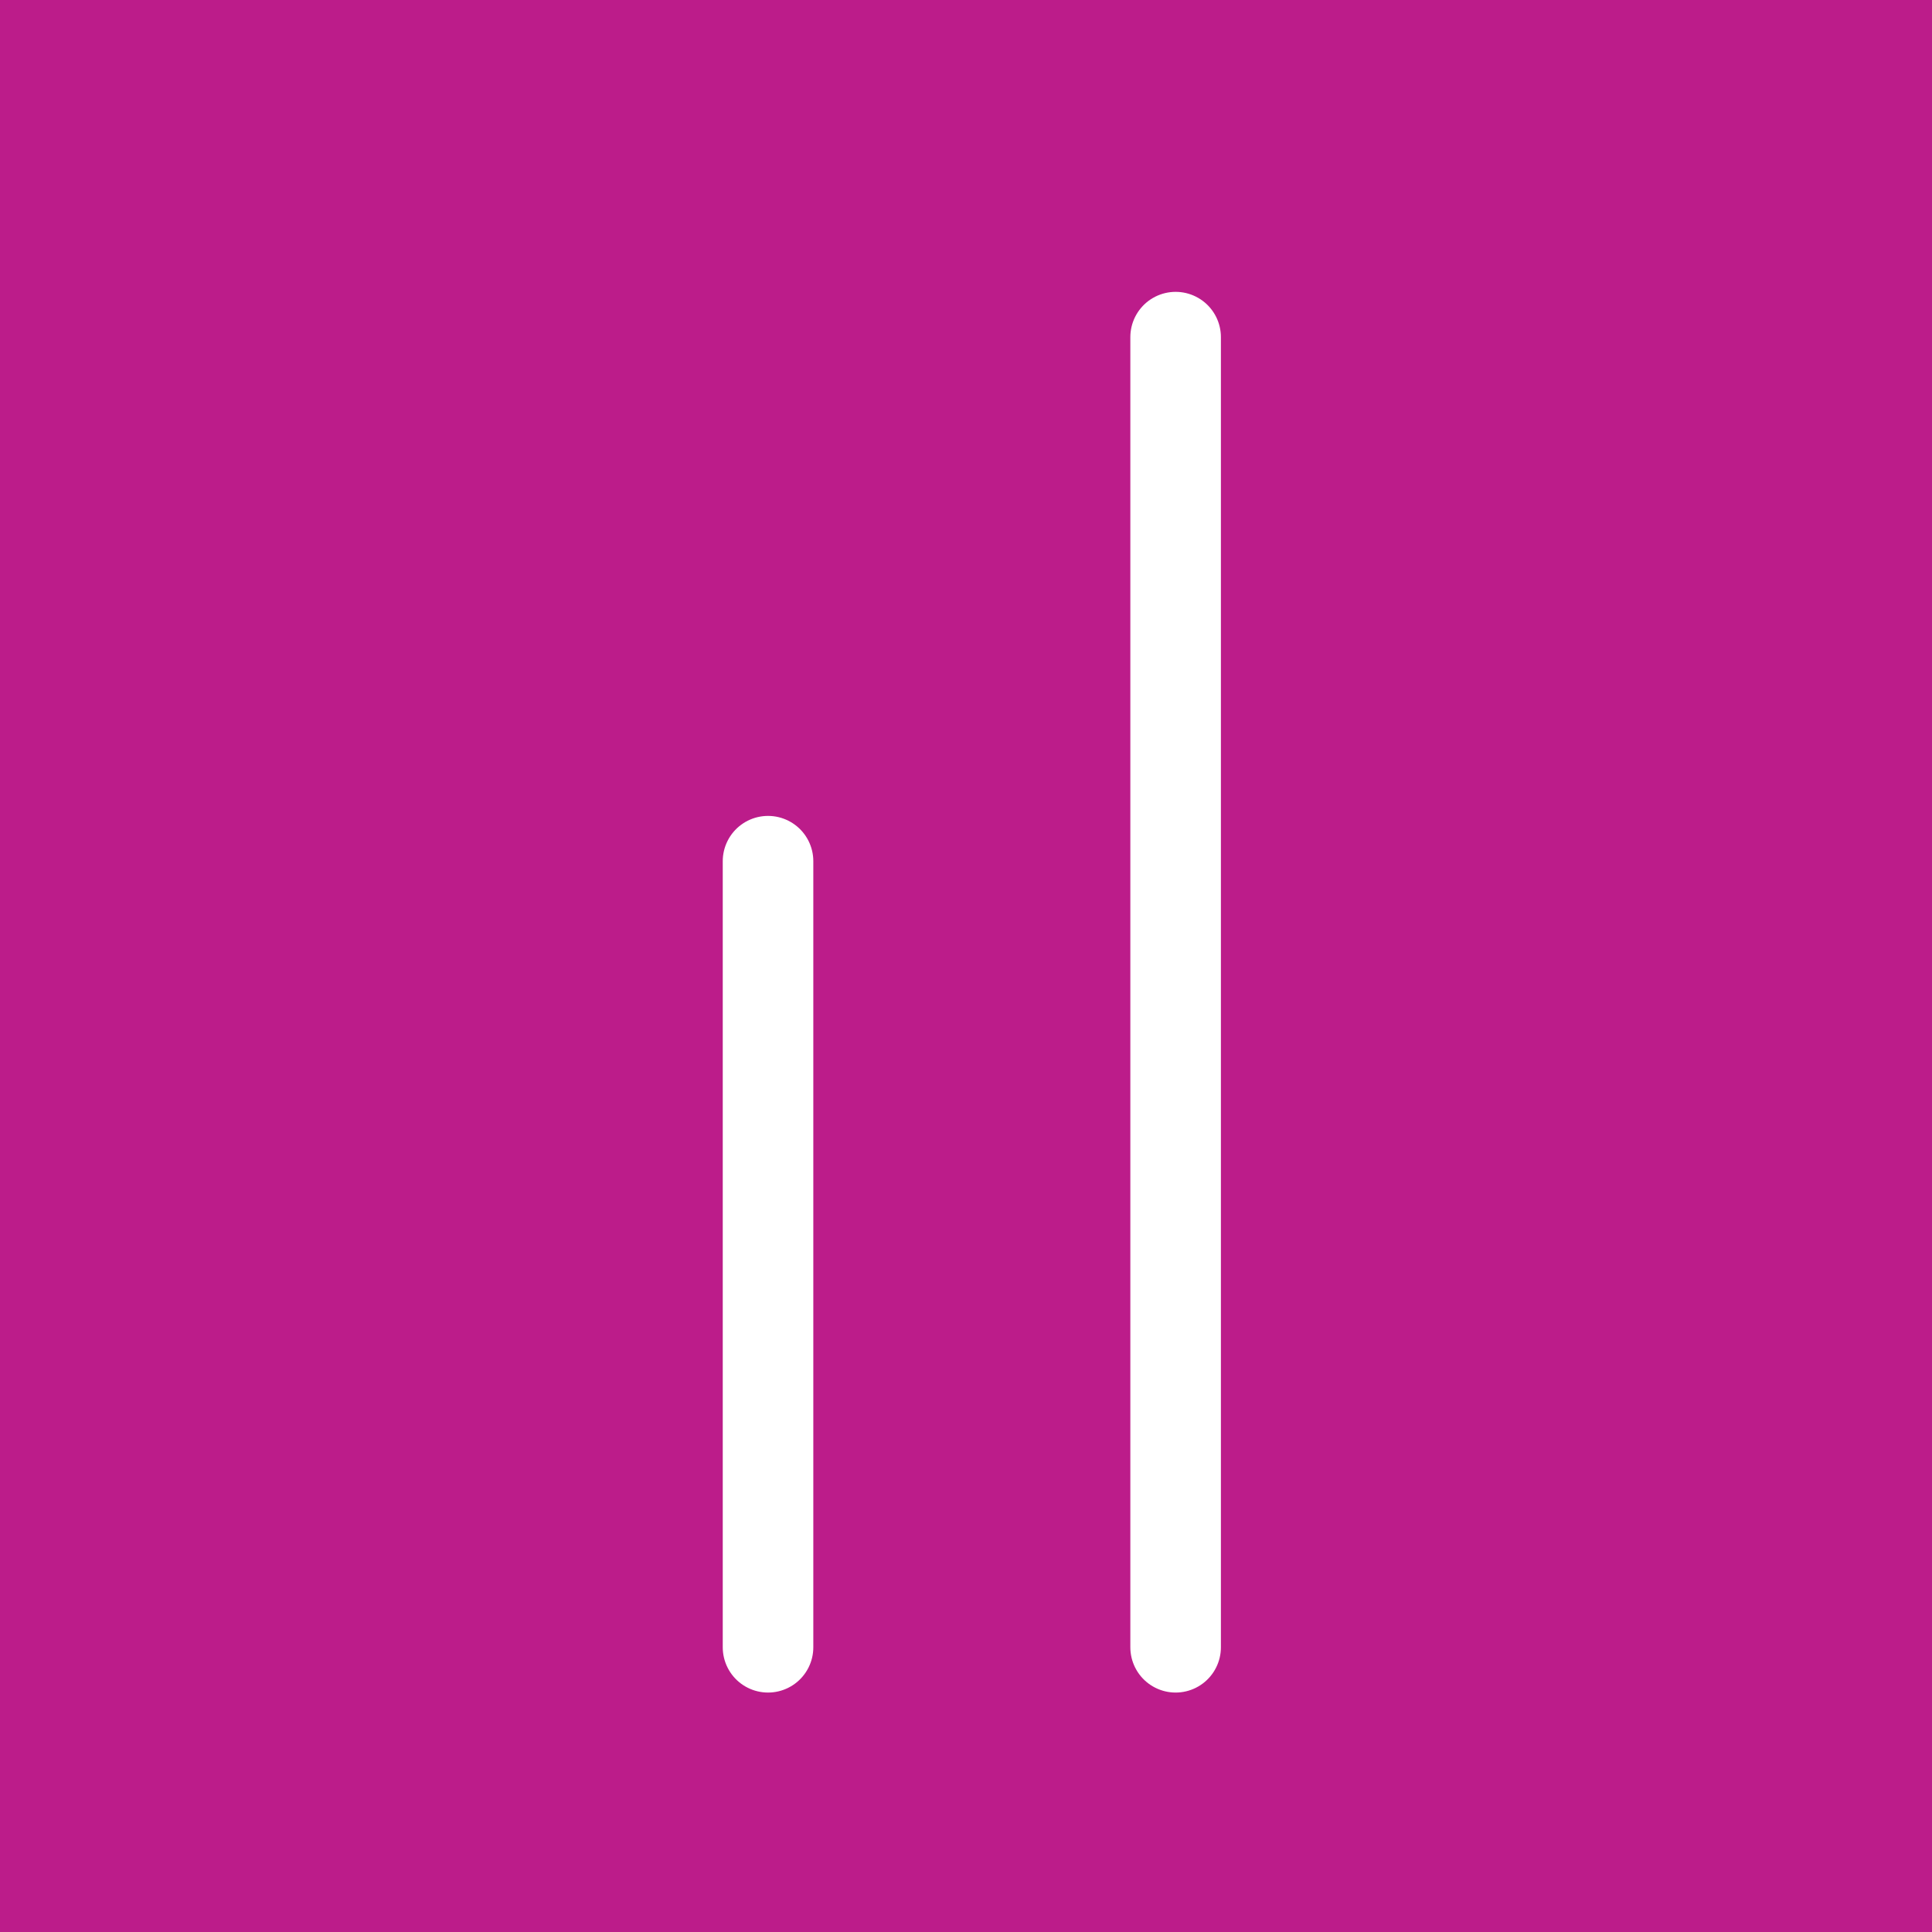
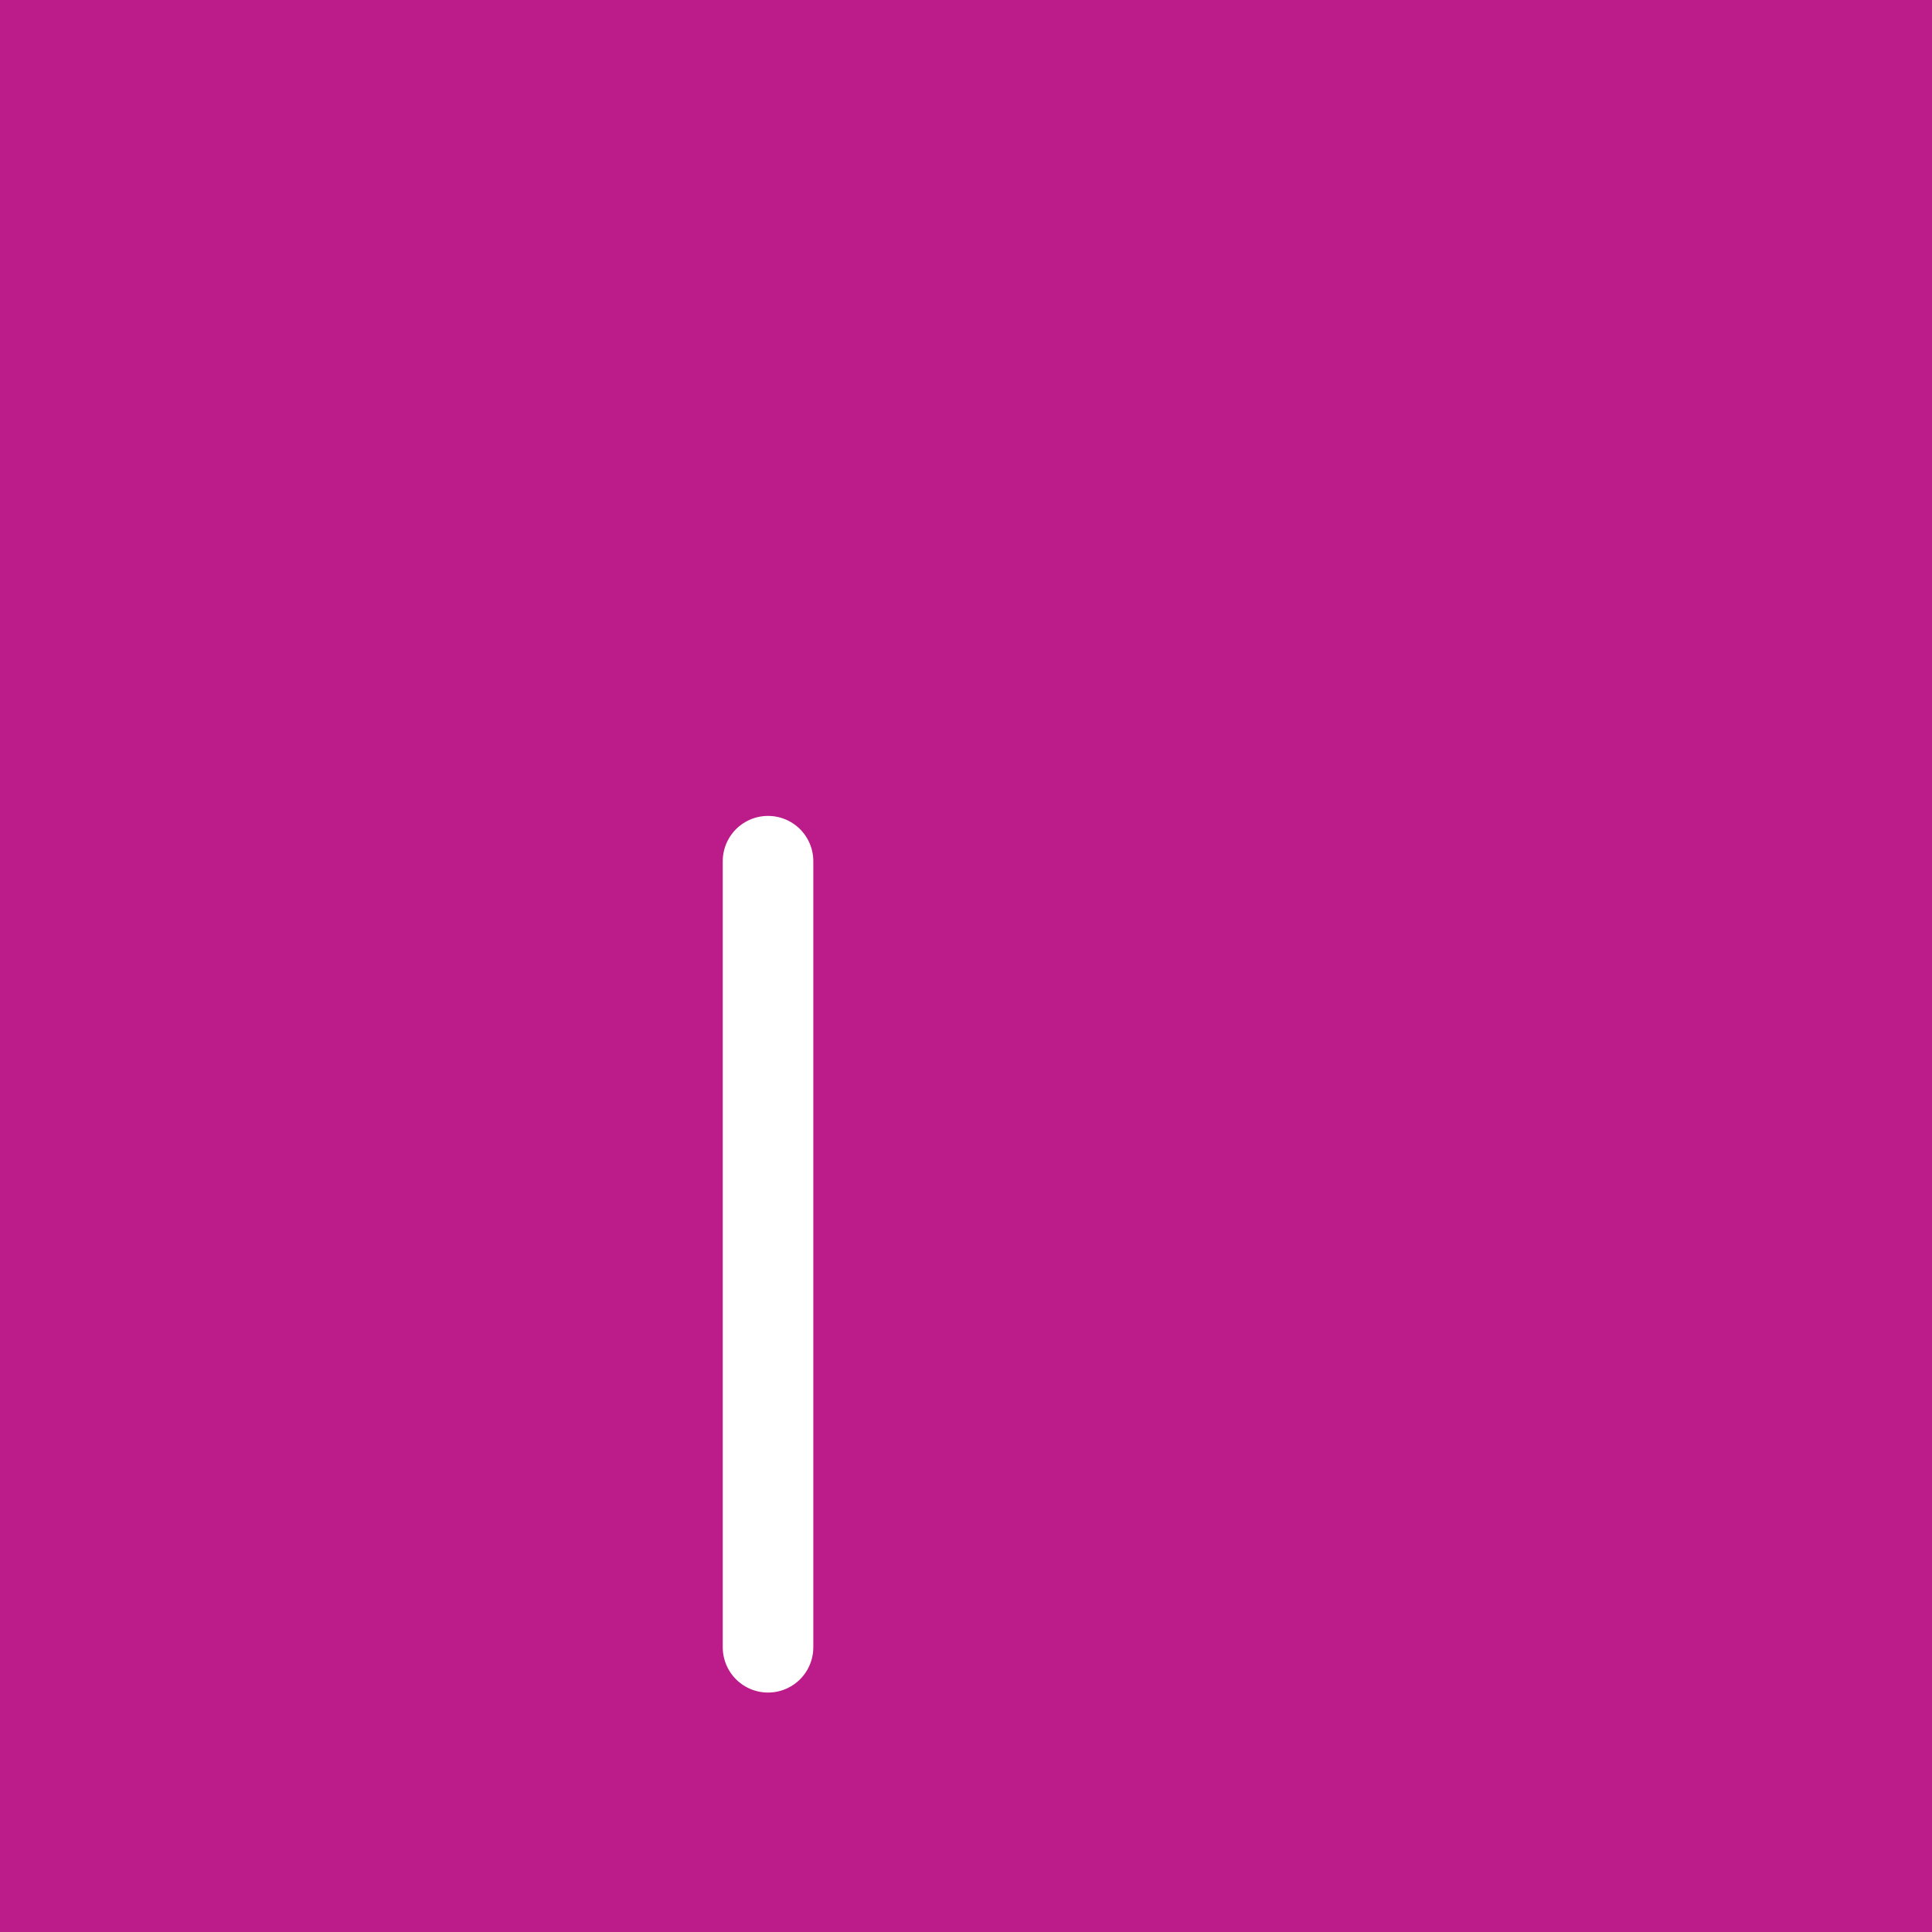
<svg xmlns="http://www.w3.org/2000/svg" id="Component_4_1" data-name="Component 4 – 1" width="32" height="32" viewBox="0 0 32 32">
  <rect x="0" y="0" width="32" height="32" fill="#333333" stroke="none" />
  <rect id="Rectangle" width="32" height="32" transform="translate(32) rotate(90)" fill="#bc1c8a" />
  <g id="menu" transform="translate(19.472 5.584) rotate(90)">
    <g id="hamburger_menu" data-name="hamburger menu" transform="translate(0 0)">
      <path id="Line_2_Copy" data-name="Line 2 Copy" d="M0,1.111H13.02" transform="translate(8.68 5.64)" fill="none" stroke="#fff" stroke-linecap="round" stroke-linejoin="round" stroke-miterlimit="10" stroke-width="1.5" />
-       <path id="Line_2_Copy_2" data-name="Line 2 Copy 2" d="M0,1.111H21.7" transform="translate(0 -1.111)" fill="none" stroke="#fff" stroke-linecap="round" stroke-linejoin="round" stroke-miterlimit="10" stroke-width="1.5" />
    </g>
  </g>
</svg>